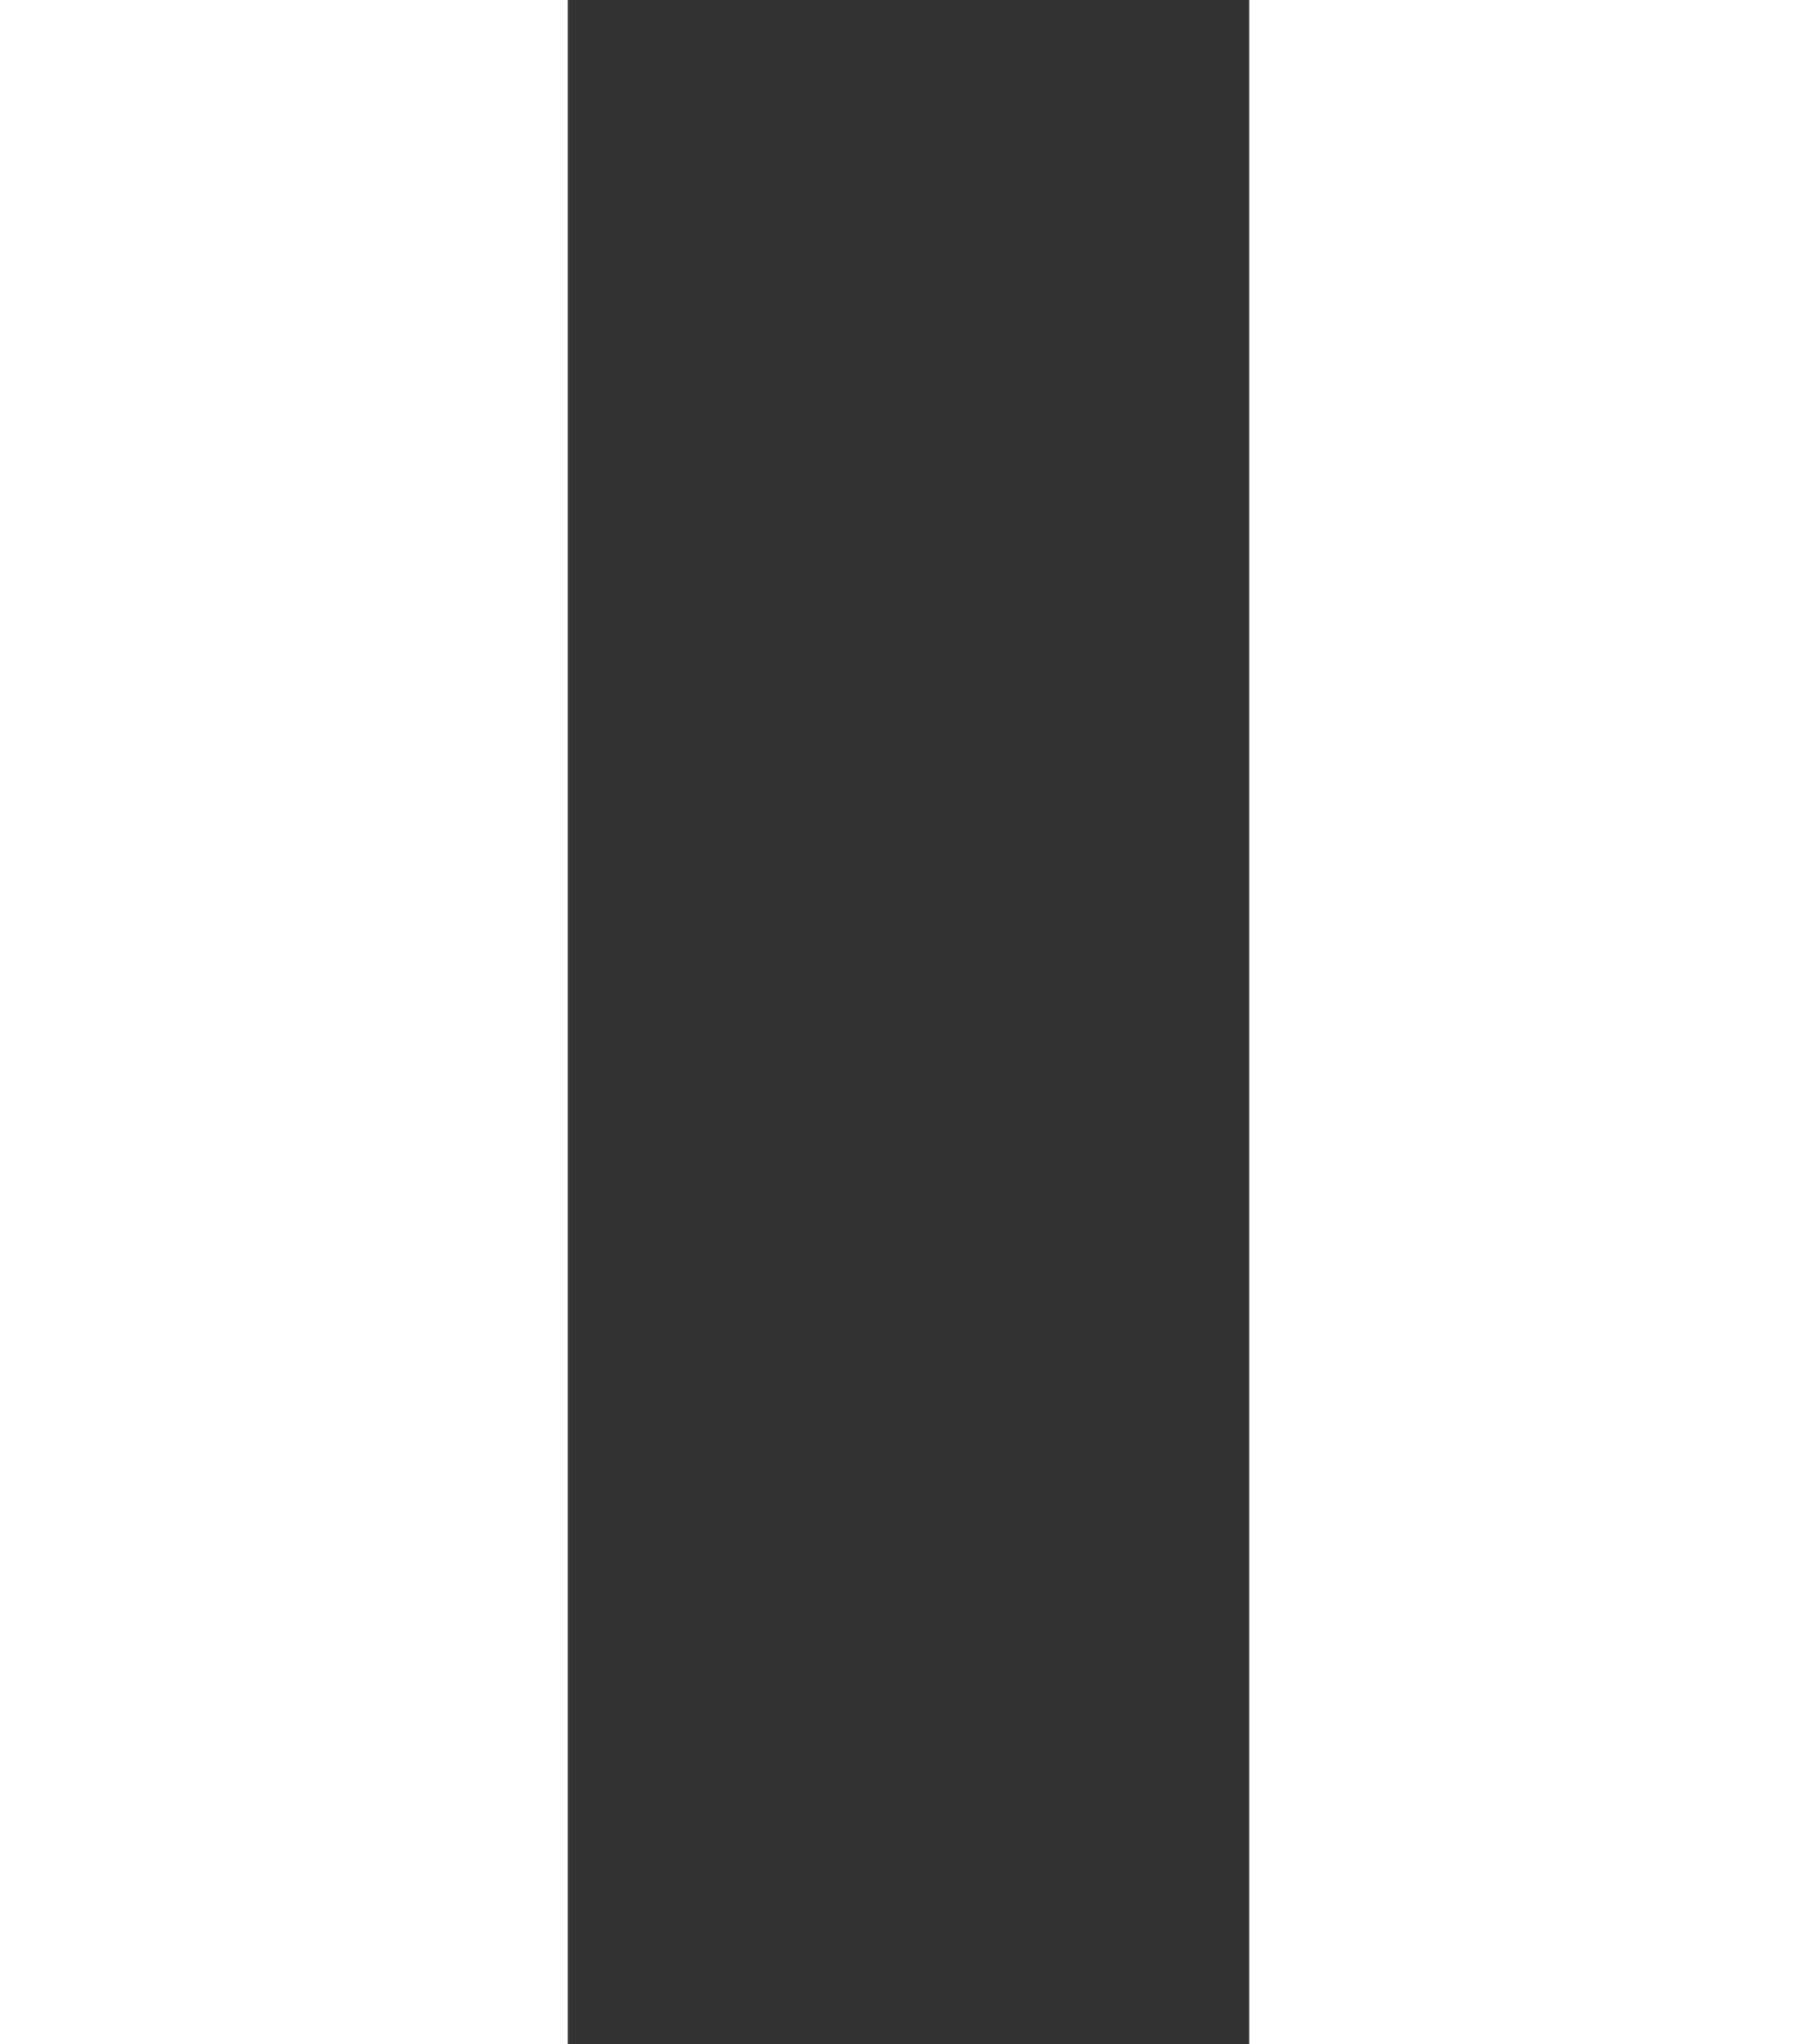
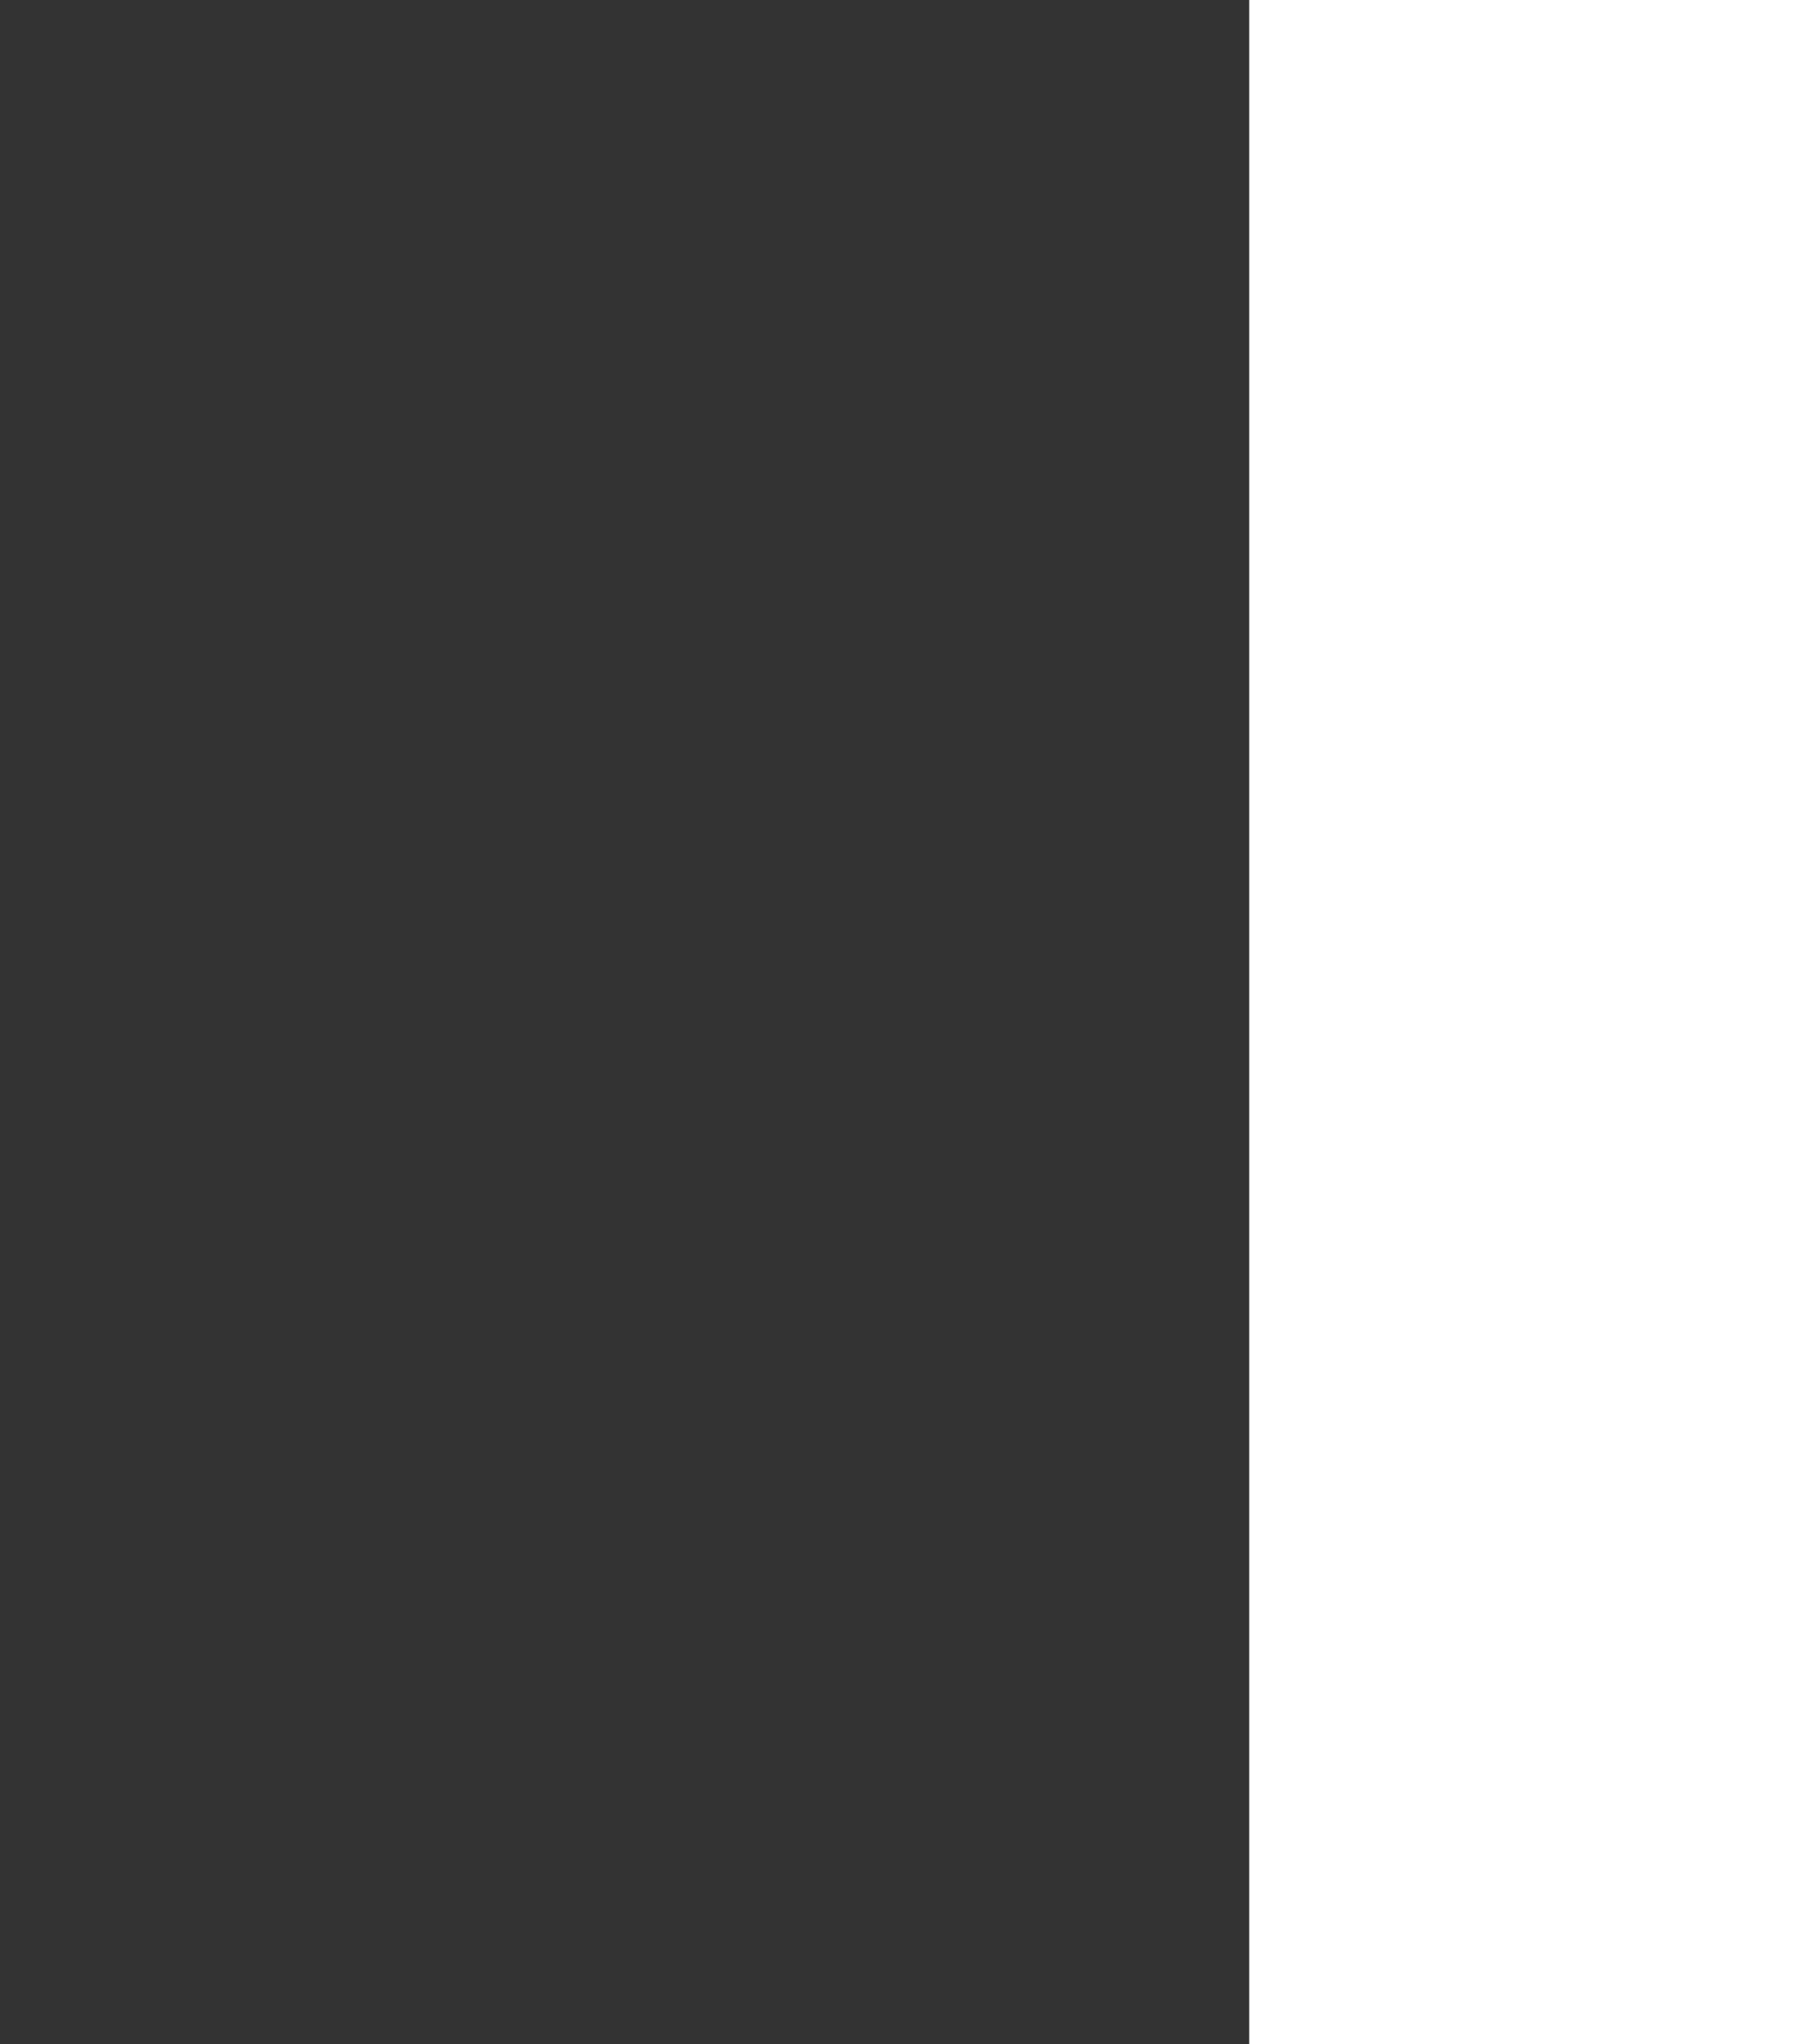
<svg xmlns="http://www.w3.org/2000/svg" width="16" height="18" viewBox="0 0 16 18" fill="none">
  <rect x="0" y="0" width="16" height="18" fill="#333333" stroke="none" />
-   <rect width="5" height="18" fill="white" />
  <rect x="11" width="5" height="18" fill="white" />
</svg>